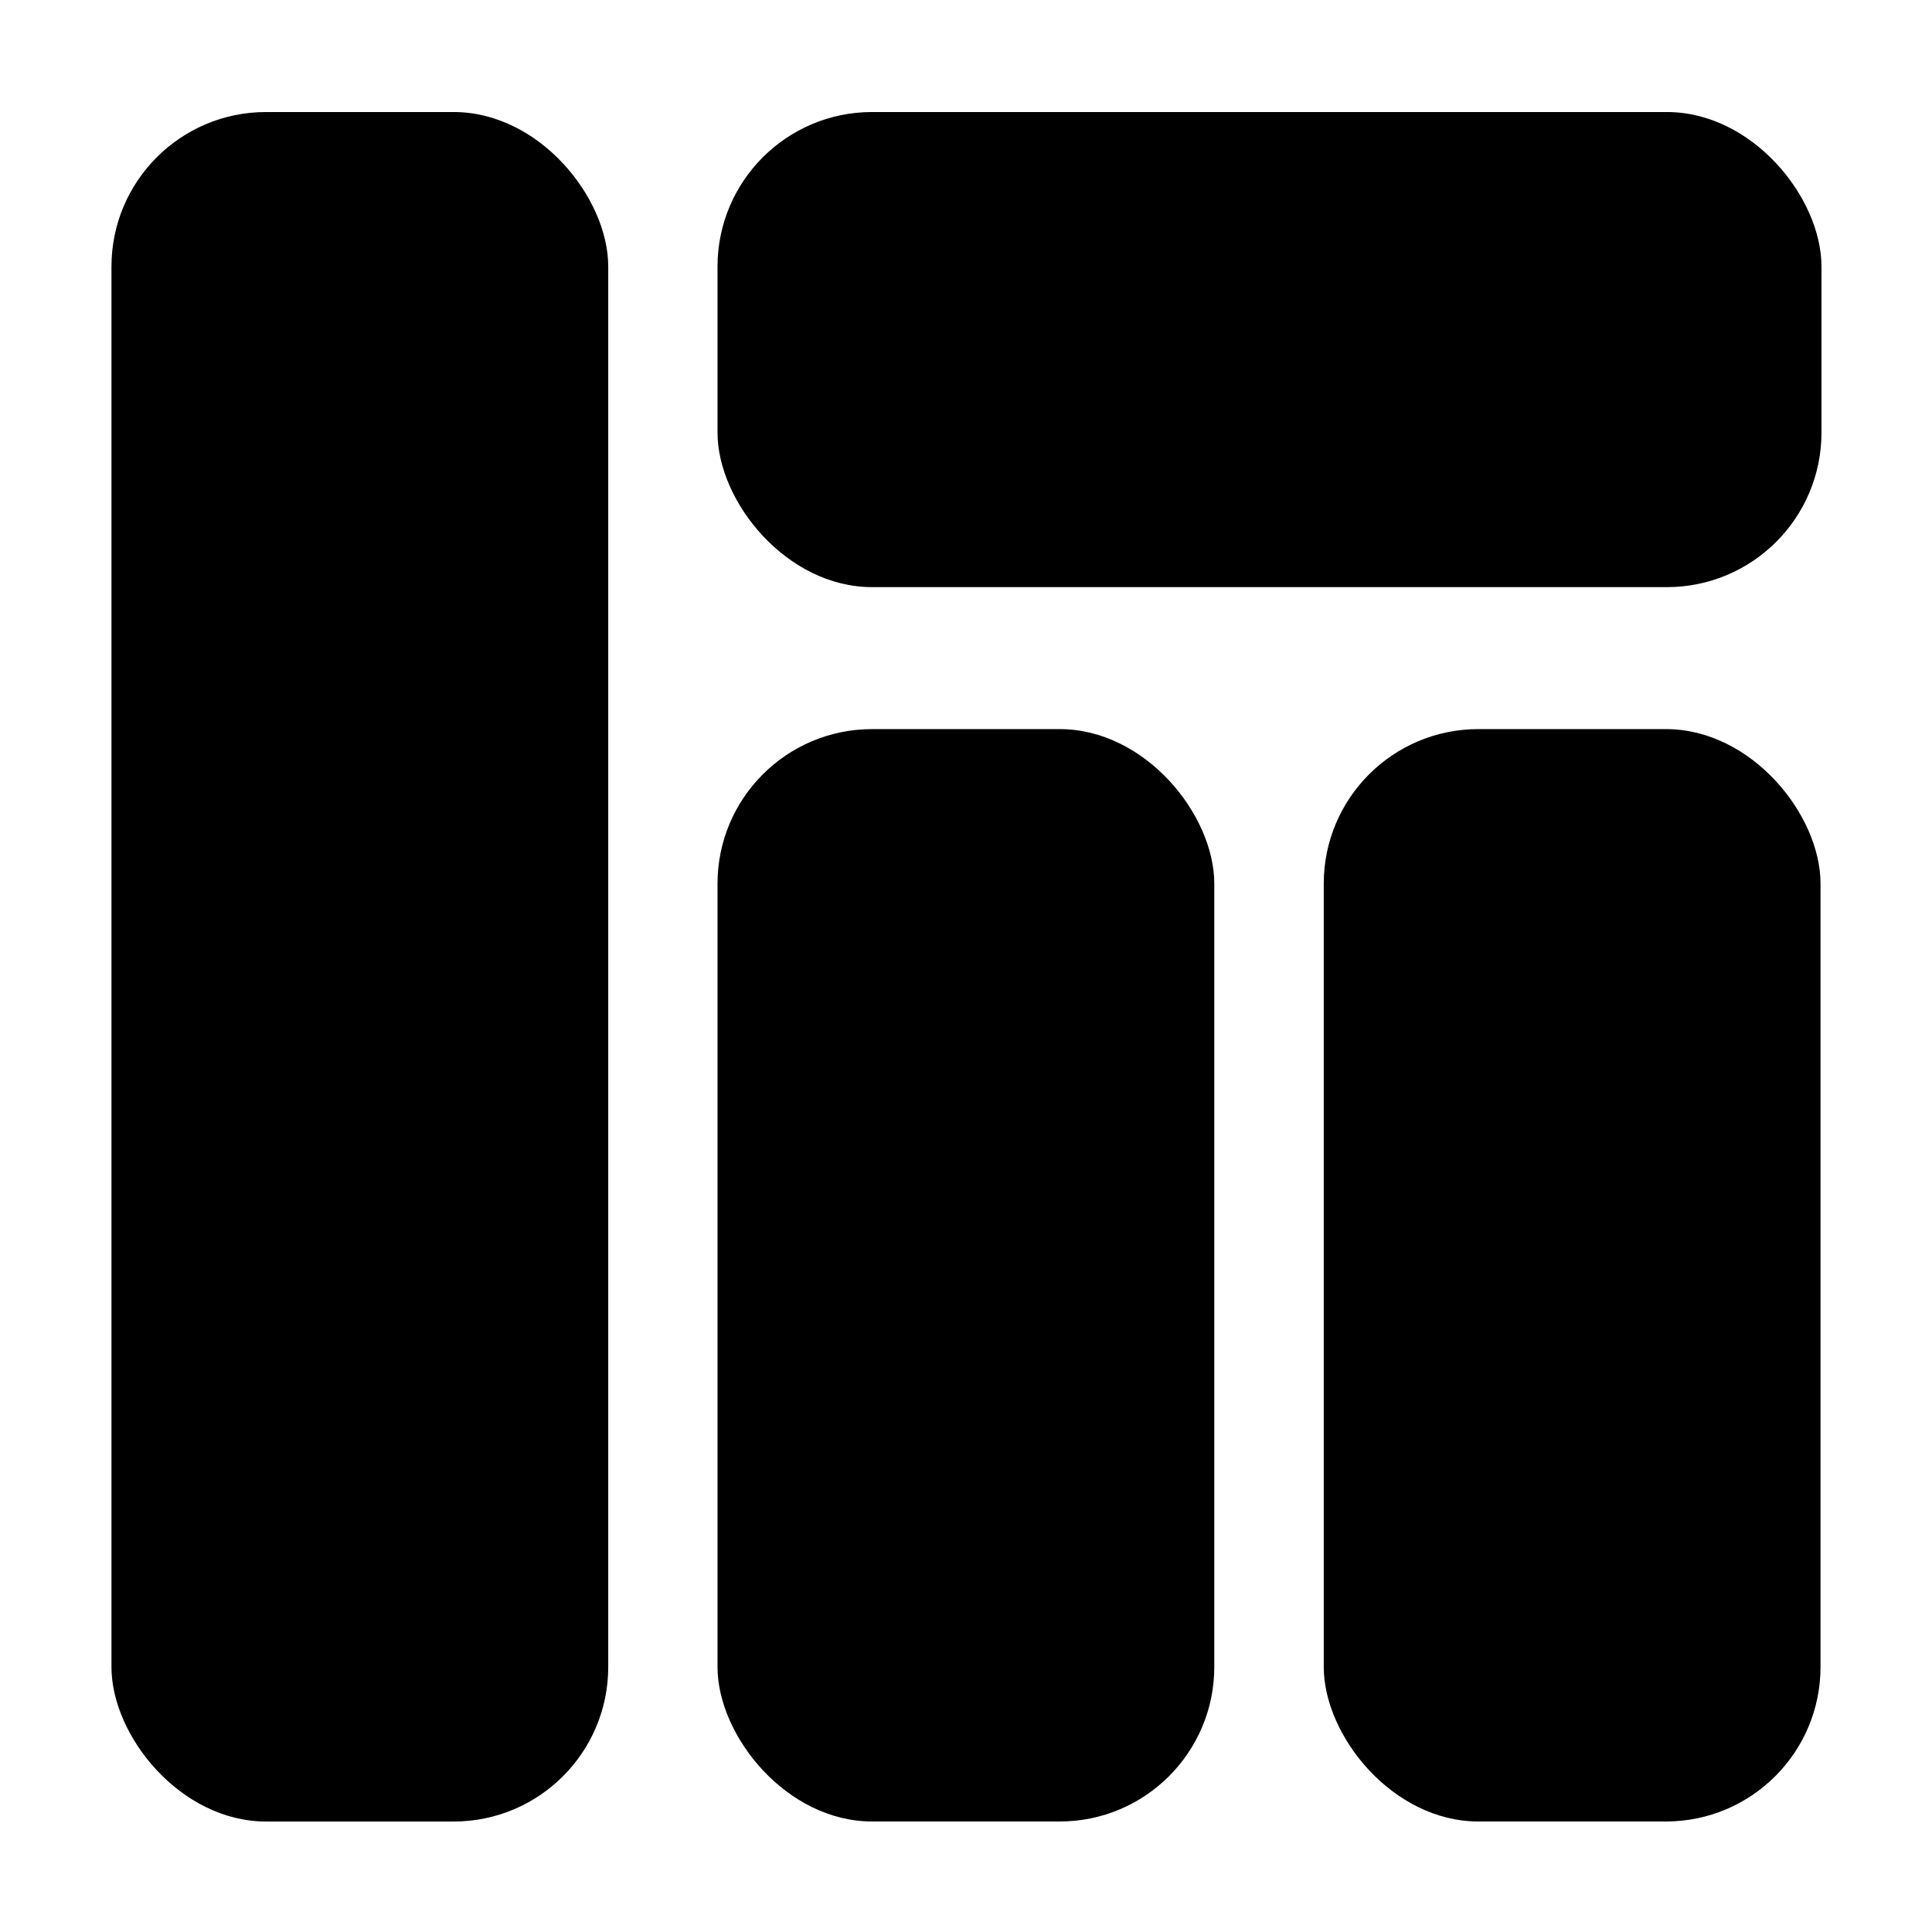
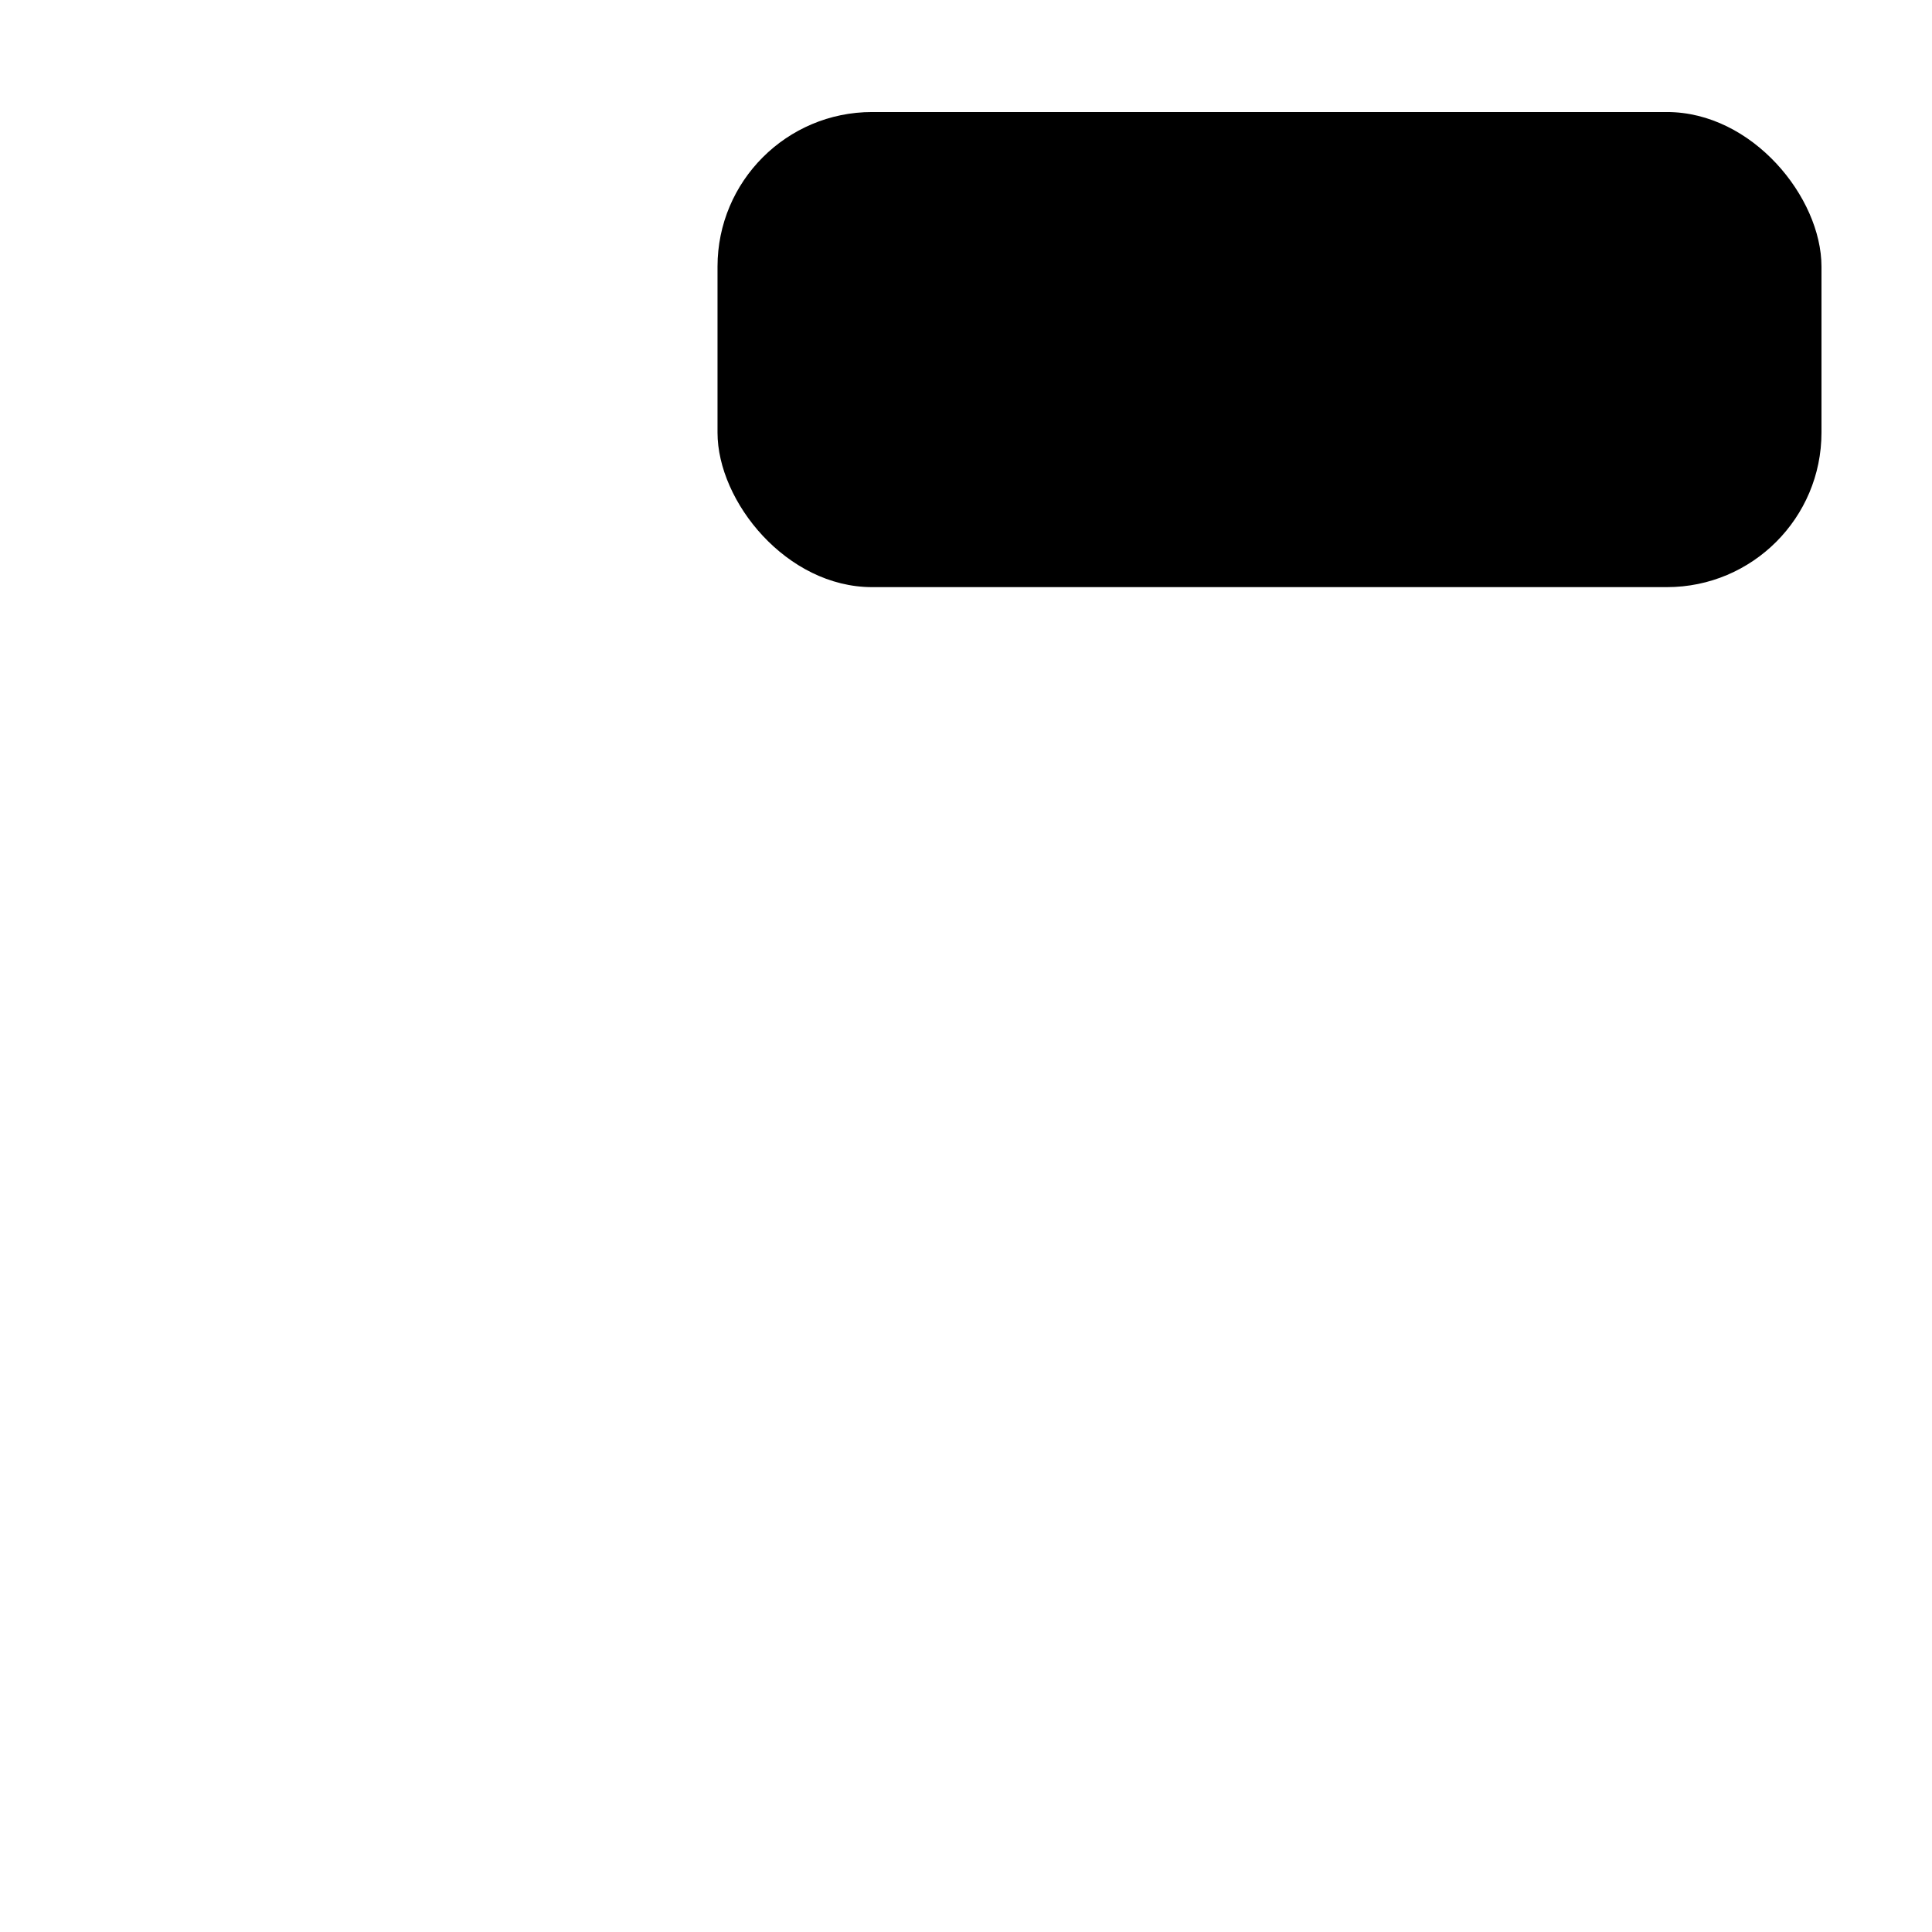
<svg xmlns="http://www.w3.org/2000/svg" fill="#000000" width="800px" height="800px" version="1.1" viewBox="144 144 512 512">
  <g>
    <path d="m375.11 173.69h210.64c22.621 0 40.961 22.621 40.961 40.961v43.984c0 22.621-18.34 40.961-40.961 40.961h-210.64c-22.621 0-40.961-22.621-40.961-40.961v-43.984c0-22.621 18.34-40.961 40.961-40.961z" />
-     <path d="m214.5 173.69h49.727c22.621 0 40.961 22.621 40.961 40.961v371.11c0 22.621-18.34 40.961-40.961 40.961h-49.727c-22.621 0-40.961-22.621-40.961-40.961v-371.11c0-22.621 18.34-40.961 40.961-40.961z" />
-     <path d="m375.11 337.22h49.727c22.621 0 40.961 22.621 40.961 40.961v207.57c0 22.621-18.34 40.961-40.961 40.961h-49.727c-22.621 0-40.961-22.621-40.961-40.961v-207.57c0-22.621 18.34-40.961 40.961-40.961z" />
-     <path d="m535.77 337.22h49.727c22.621 0 40.961 22.621 40.961 40.961v207.57c0 22.621-18.34 40.961-40.961 40.961h-49.727c-22.621 0-40.961-22.621-40.961-40.961v-207.57c0-22.621 18.34-40.961 40.961-40.961z" />
  </g>
</svg>